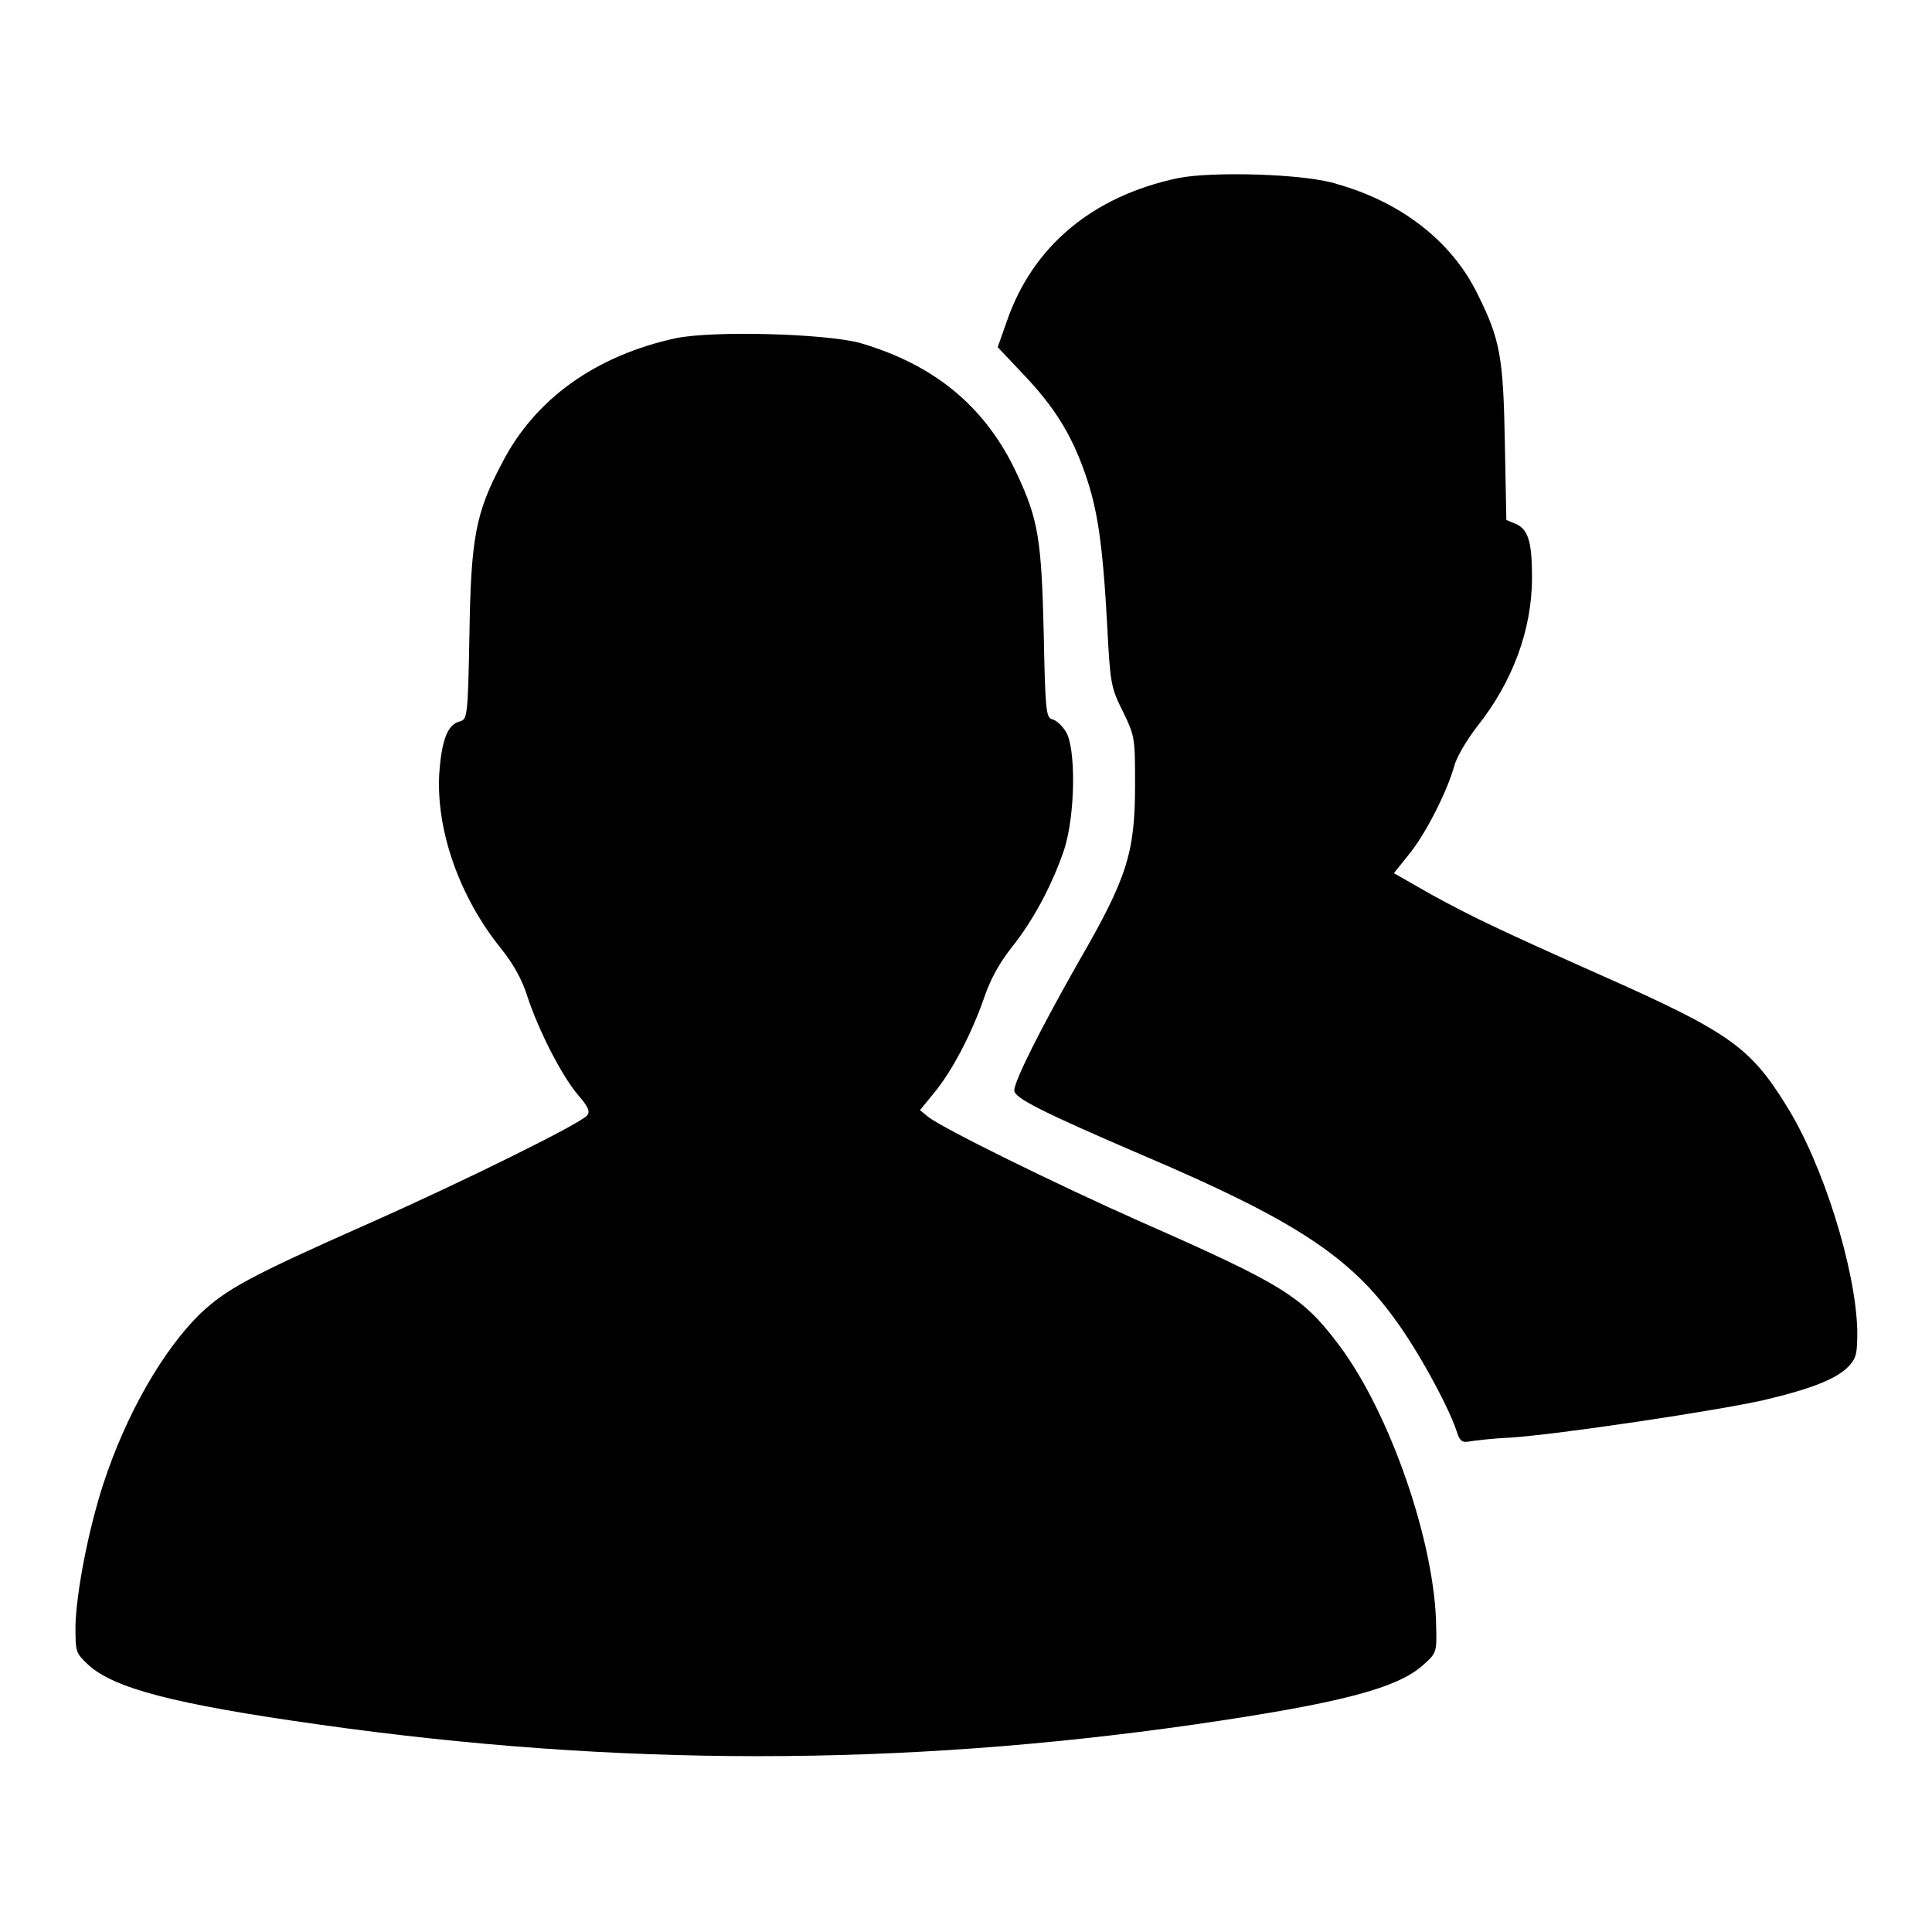
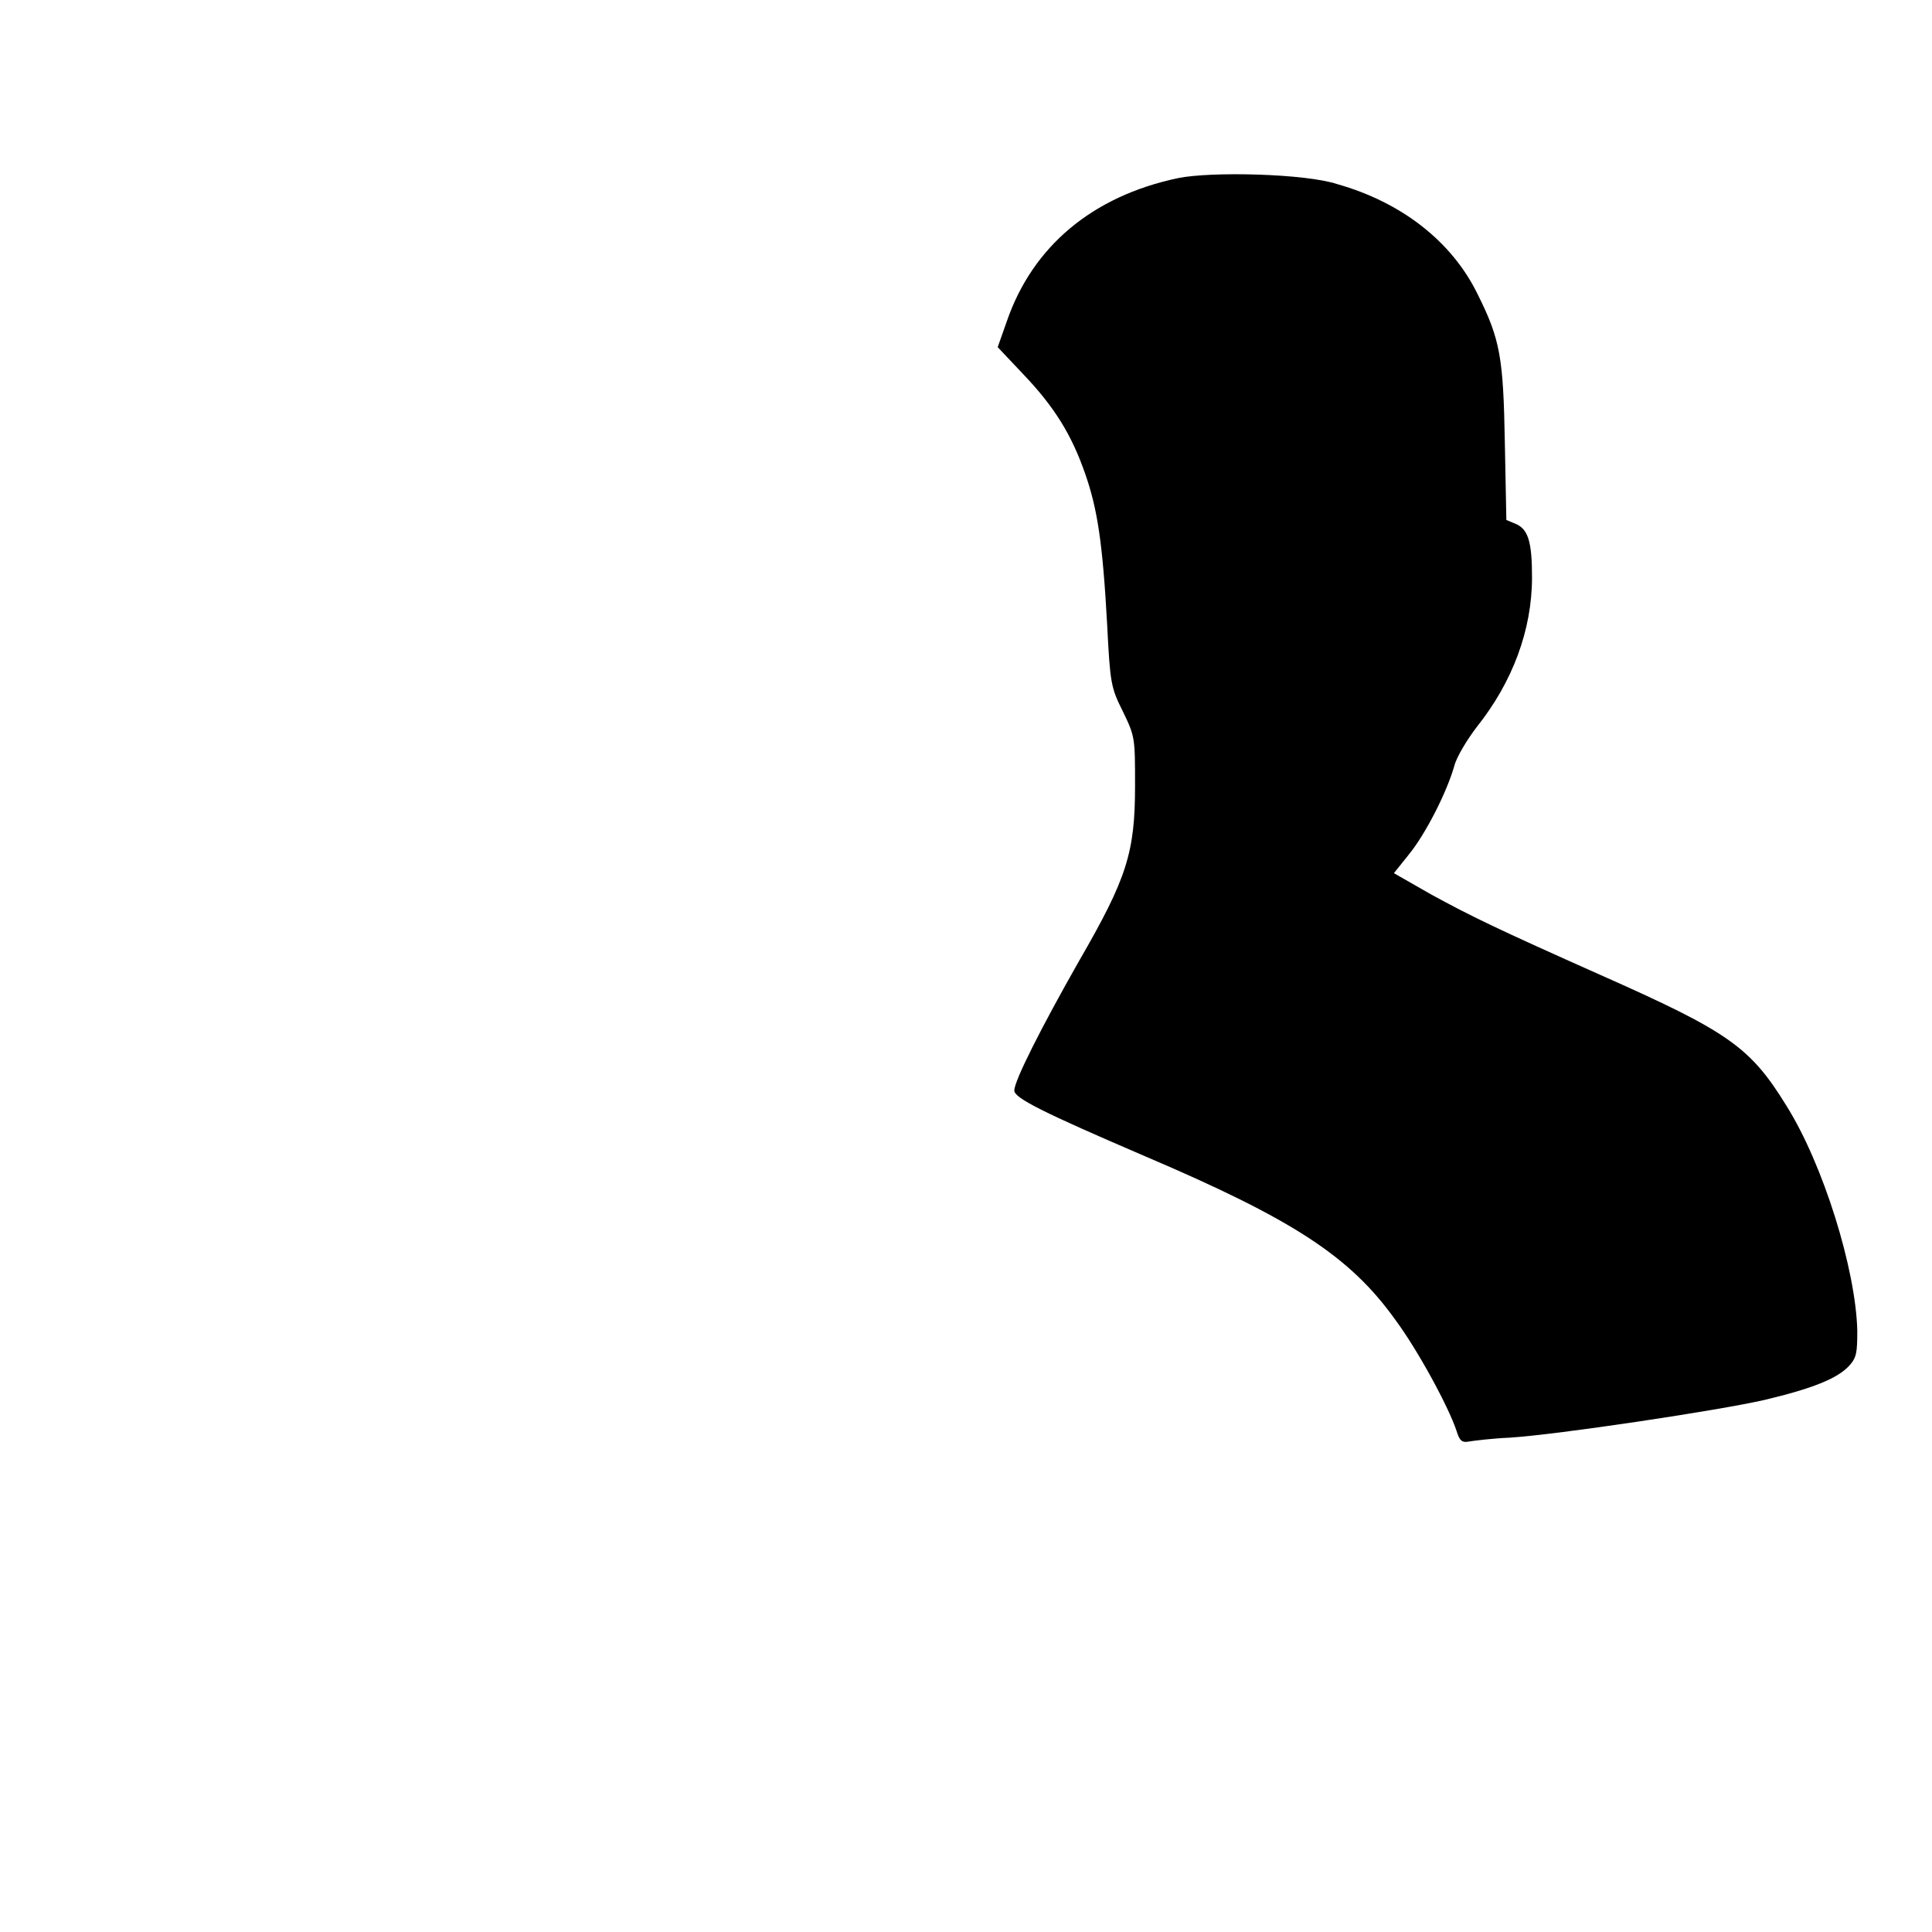
<svg xmlns="http://www.w3.org/2000/svg" version="1.1" x="0px" y="0px" viewBox="0 0 256 256" enable-background="new 0 0 256 256" xml:space="preserve">
  <g>
    <g>
      <g>
        <path fill="#000000" d="M156.1,23.6c-11.4,2.4-19.3,9.1-22.7,19l-1.2,3.4l3.4,3.6c4.1,4.3,6.4,8,8.2,13.2c1.6,4.6,2.3,9,2.9,19.9c0.4,7.9,0.5,8.4,2.1,11.6c1.6,3.3,1.6,3.5,1.6,9.8c0,8.9-1.1,12.3-7.4,23.2c-5,8.8-8.6,15.9-8.6,17.2c0,1,3.8,2.9,17.3,8.7c19.7,8.4,27.2,13.3,33.2,21.7c2.9,3.9,7,11.4,8.1,14.7c0.4,1.3,0.7,1.6,1.7,1.4c0.6-0.1,3-0.4,5.3-0.5c6.4-0.4,27.7-3.6,33.8-5c6.3-1.5,9.6-2.8,11.2-4.5c1-1.1,1.1-1.7,1.1-4.7c-0.2-8.1-4.5-22-9.4-29.8c-4.8-7.8-7.7-9.8-24.6-17.3c-13.7-6.1-17.2-7.8-22.5-10.7l-4.9-2.8l2-2.5c2.2-2.7,5-8.2,6-11.7c0.3-1.2,1.7-3.5,3-5.2c4.7-5.9,7.3-12.8,7.3-19.8c0-4.7-0.5-6.4-2.2-7.1l-1.2-0.5l-0.2-10.2c-0.2-11.3-0.6-13.7-3.6-19.7c-3.4-7-10.1-12.2-18.6-14.6C173,23,160.5,22.7,156.1,23.6z" />
-         <path fill="#000000" d="M89.6,44.8c-10.6,2.3-18.7,8-23.1,16.6c-3.5,6.6-4.1,9.9-4.3,22.8c-0.2,11-0.3,11.1-1.3,11.4c-1.6,0.4-2.4,2.5-2.7,7c-0.4,7.5,2.7,16.3,8.2,23.1c1.6,2,2.8,4.1,3.5,6.4c1.5,4.5,4.5,10.4,6.7,13c1.4,1.6,1.6,2.2,1.2,2.7c-0.9,1.1-16.5,8.8-28.9,14.3c-15.8,7-18.9,8.7-22.4,12c-4.9,4.8-9.8,13.3-12.8,22.5c-2,6.1-3.6,14.5-3.7,18.8c0,3.5,0,3.6,1.7,5.2c3.4,3.1,11.3,5.2,30.5,7.9c39.5,5.6,77.1,5.6,116.1,0c19.3-2.8,26.9-4.8,30.3-7.9c1.7-1.5,1.8-1.7,1.7-5c-0.1-11-6.1-28.4-12.9-37.4c-4.8-6.4-7.4-8-26-16.2c-11.5-5.1-26.5-12.5-28.4-14l-1.1-0.9l1.8-2.2c2.5-3,5-7.9,6.6-12.4c0.9-2.7,2-4.7,3.7-6.9c2.9-3.6,5.4-8.3,7-13c1.5-4.6,1.6-13.6,0.2-15.7c-0.5-0.8-1.3-1.5-1.8-1.6c-0.8-0.2-0.9-1.3-1.1-11.4c-0.3-12.3-0.7-15-3.5-21c-4.1-8.9-10.9-14.6-21-17.5C109,44.2,94.7,43.8,89.6,44.8z" />
      </g>
    </g>
  </g>
</svg>